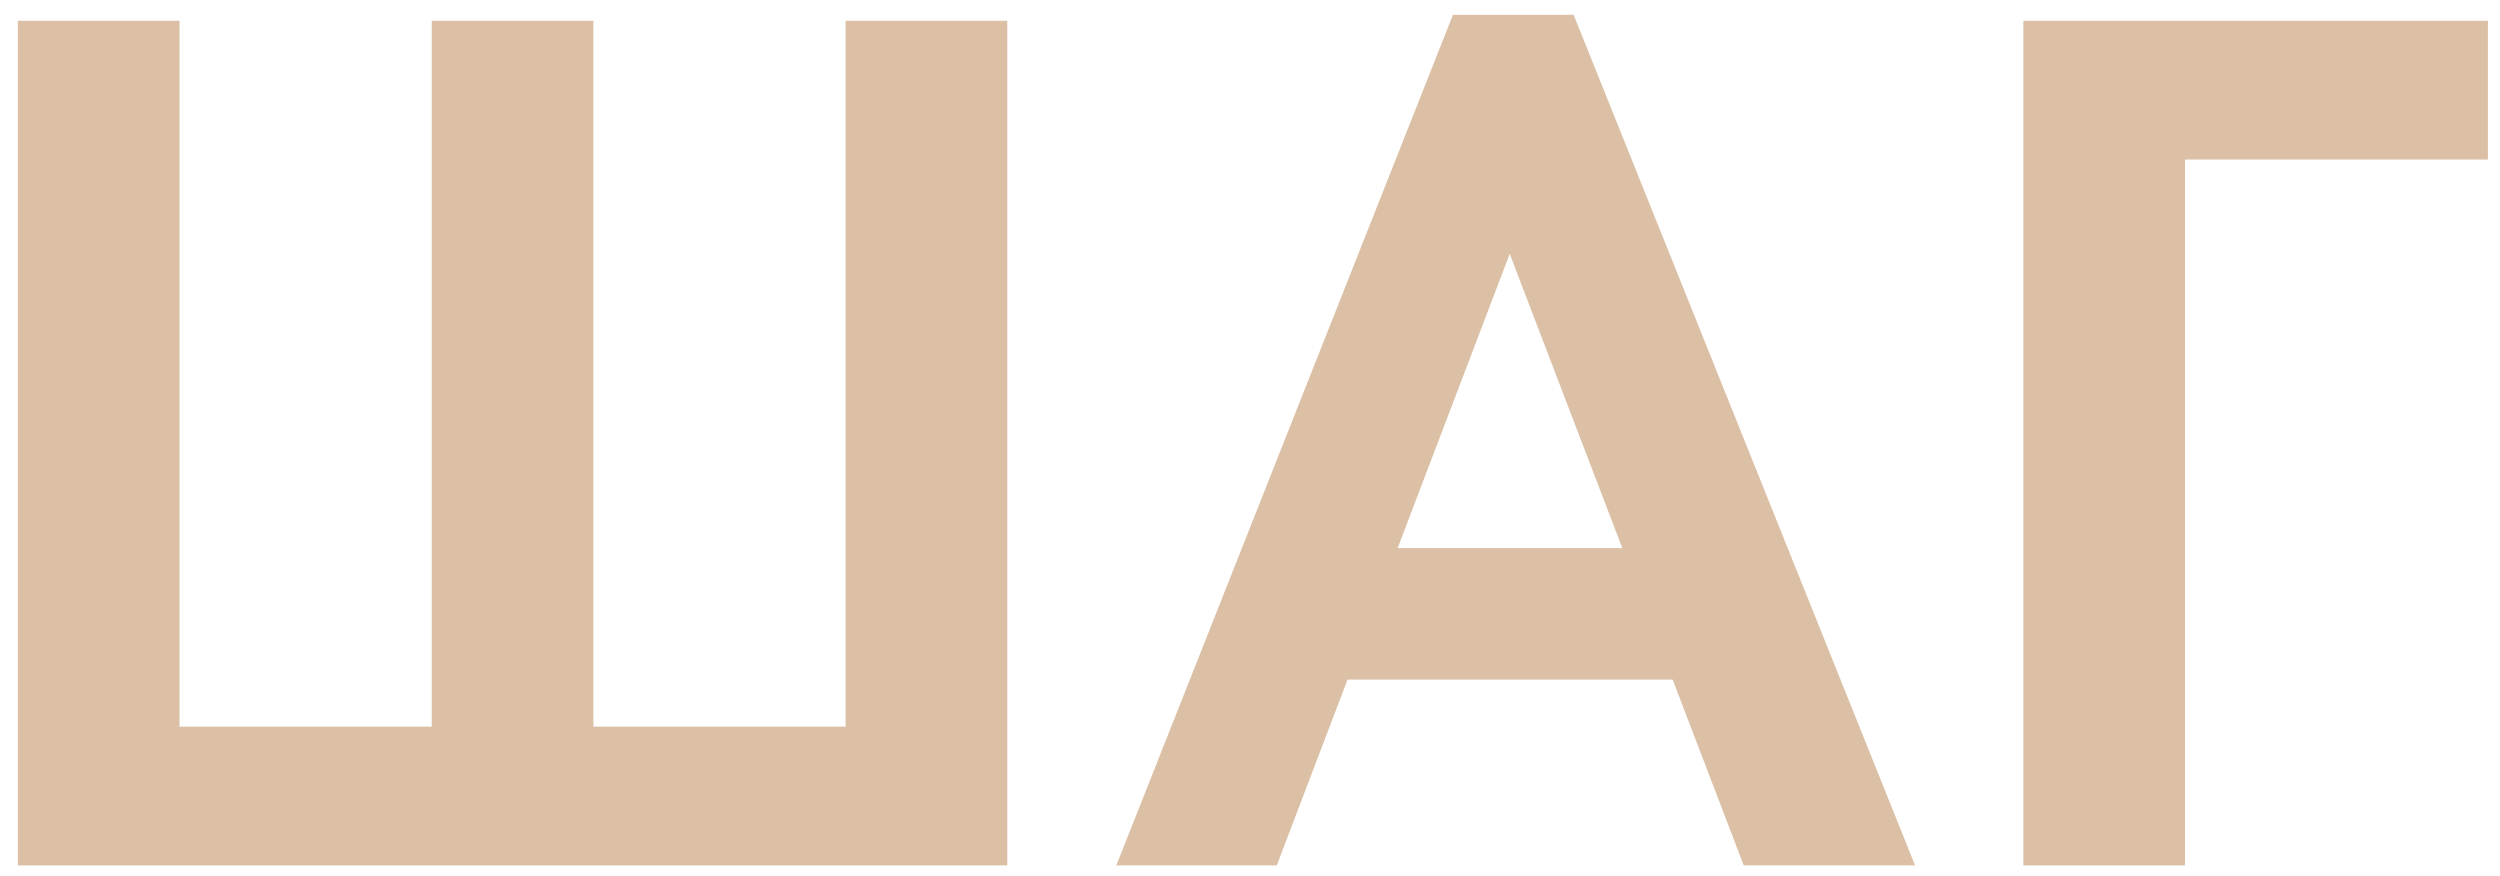
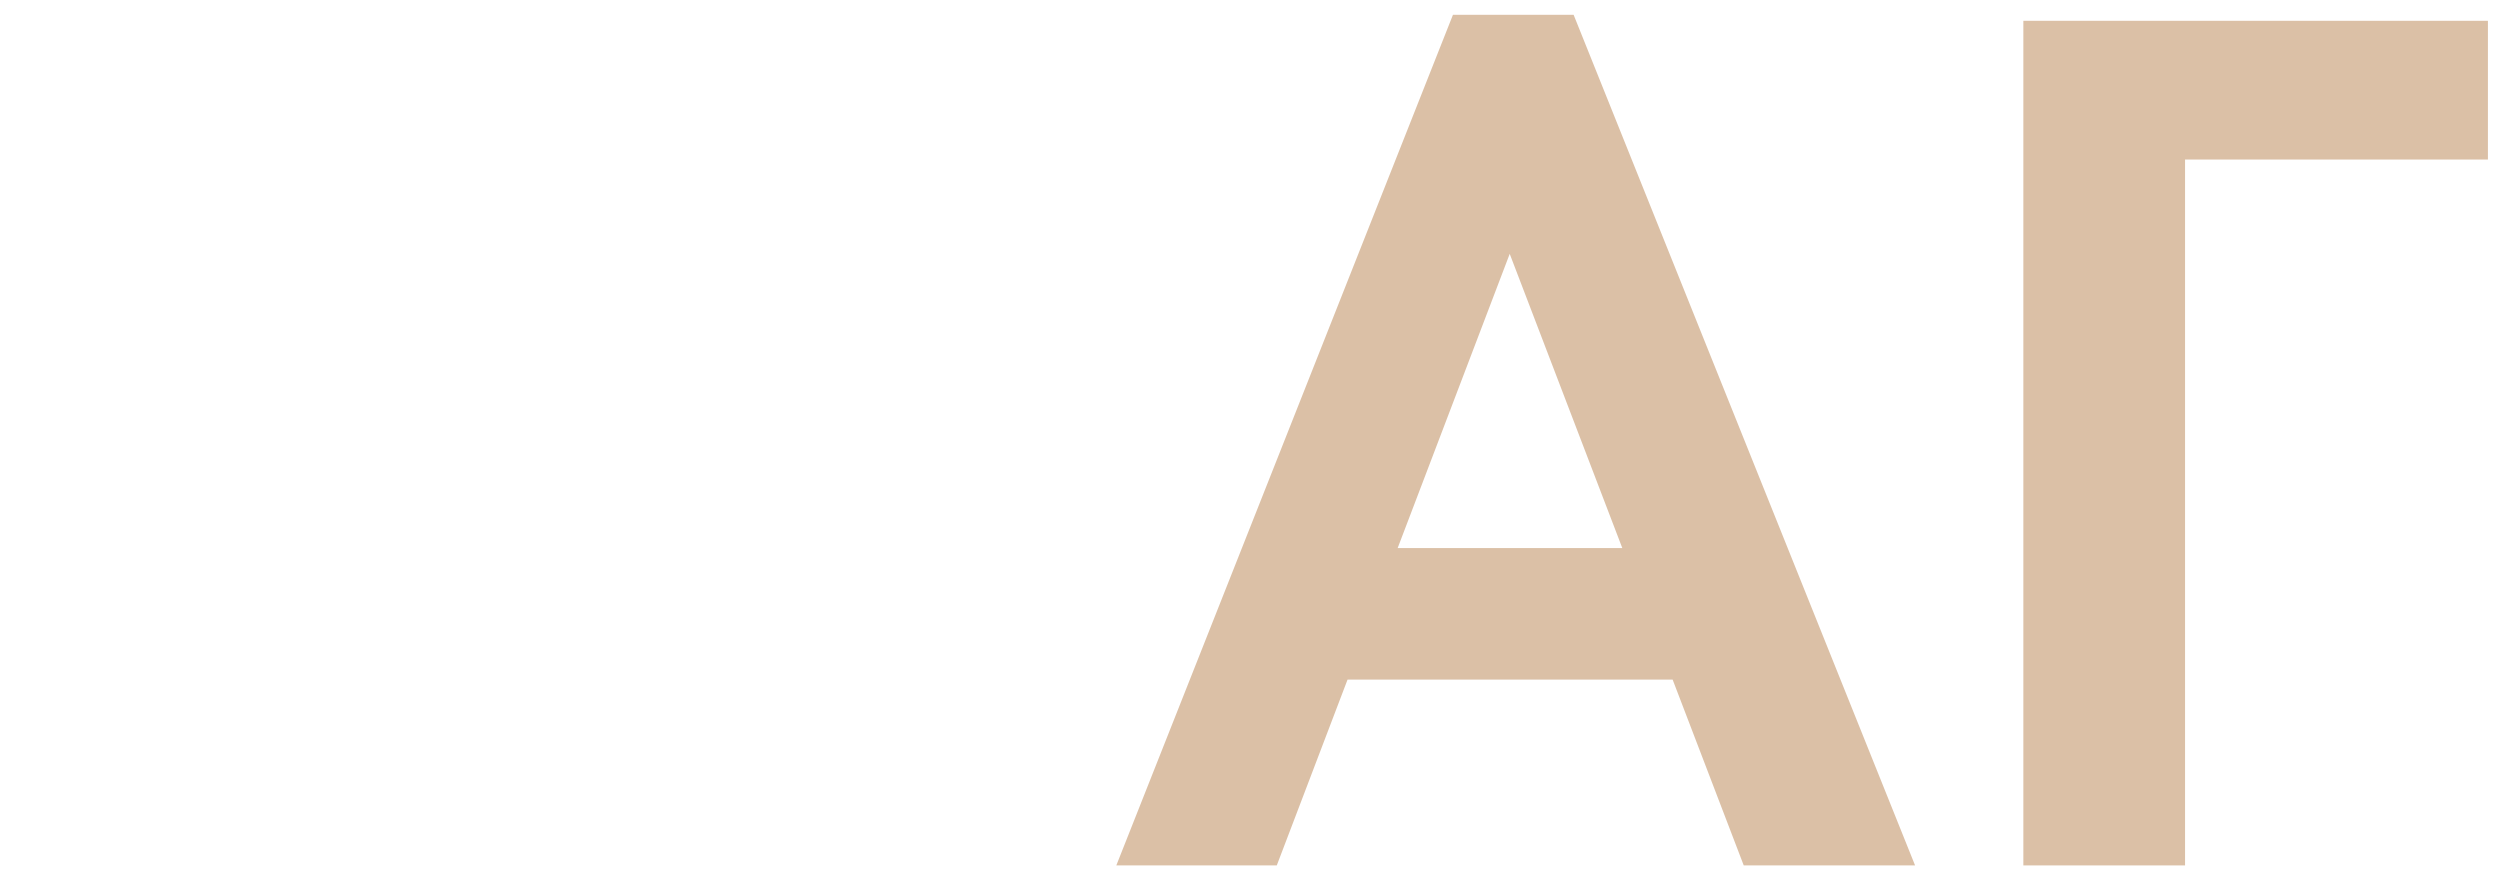
<svg xmlns="http://www.w3.org/2000/svg" width="97" height="34" viewBox="0 0 97 34" fill="none">
  <path d="M78.506 33.578V0.807H96.531V6.19H84.78V33.578H78.506Z" fill="#DBC0A6" />
-   <path d="M43.313 33.578L56.375 0.573H61.056L74.305 33.578H67.657L57.732 7.642H59.418L49.539 33.578H43.313ZM50.991 26.368V21.265H66.253V26.368H50.991Z" fill="#DBC0A6" />
-   <path d="M0.693 33.578V0.807H6.966V28.194H16.751V0.807H23.024V28.194H32.809V0.807H39.082V33.578H0.693Z" fill="#DBC0A6" />
+   <path d="M43.313 33.578L56.375 0.573H61.056L74.305 33.578H67.657L57.732 7.642H59.418L49.539 33.578H43.313ZM50.991 26.368V21.265H66.253V26.368H50.991" fill="#DBC0A6" />
</svg>